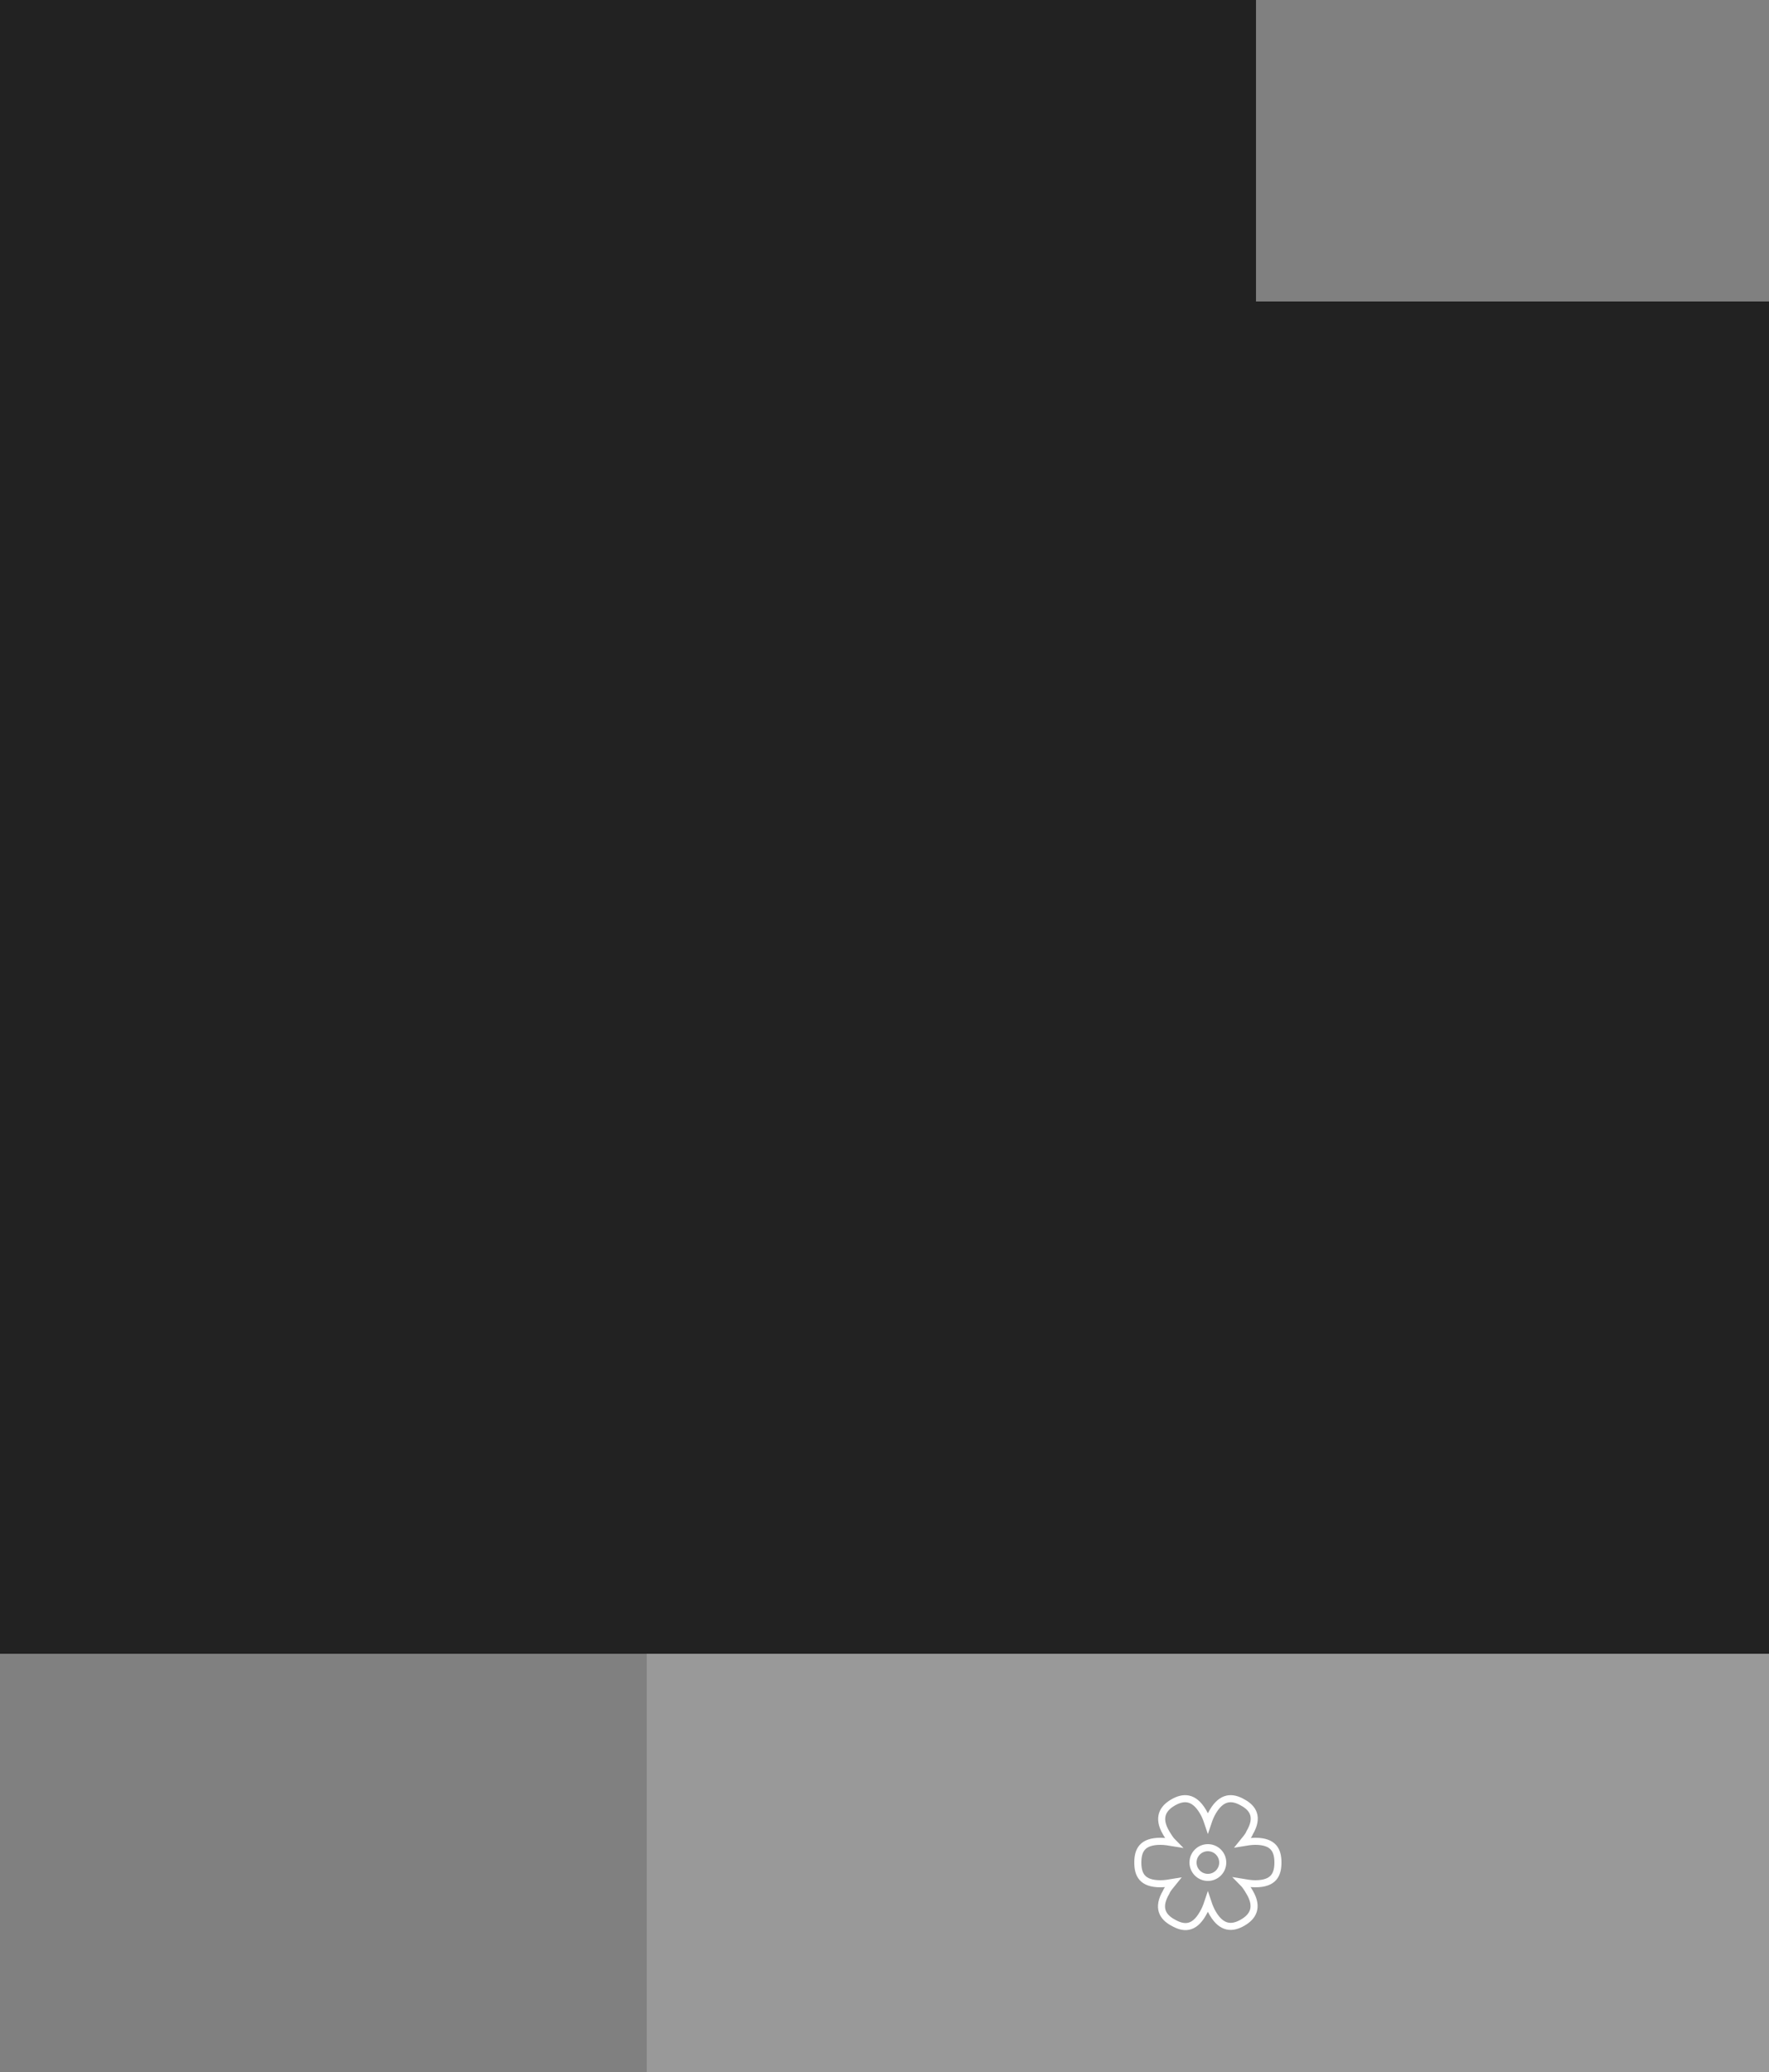
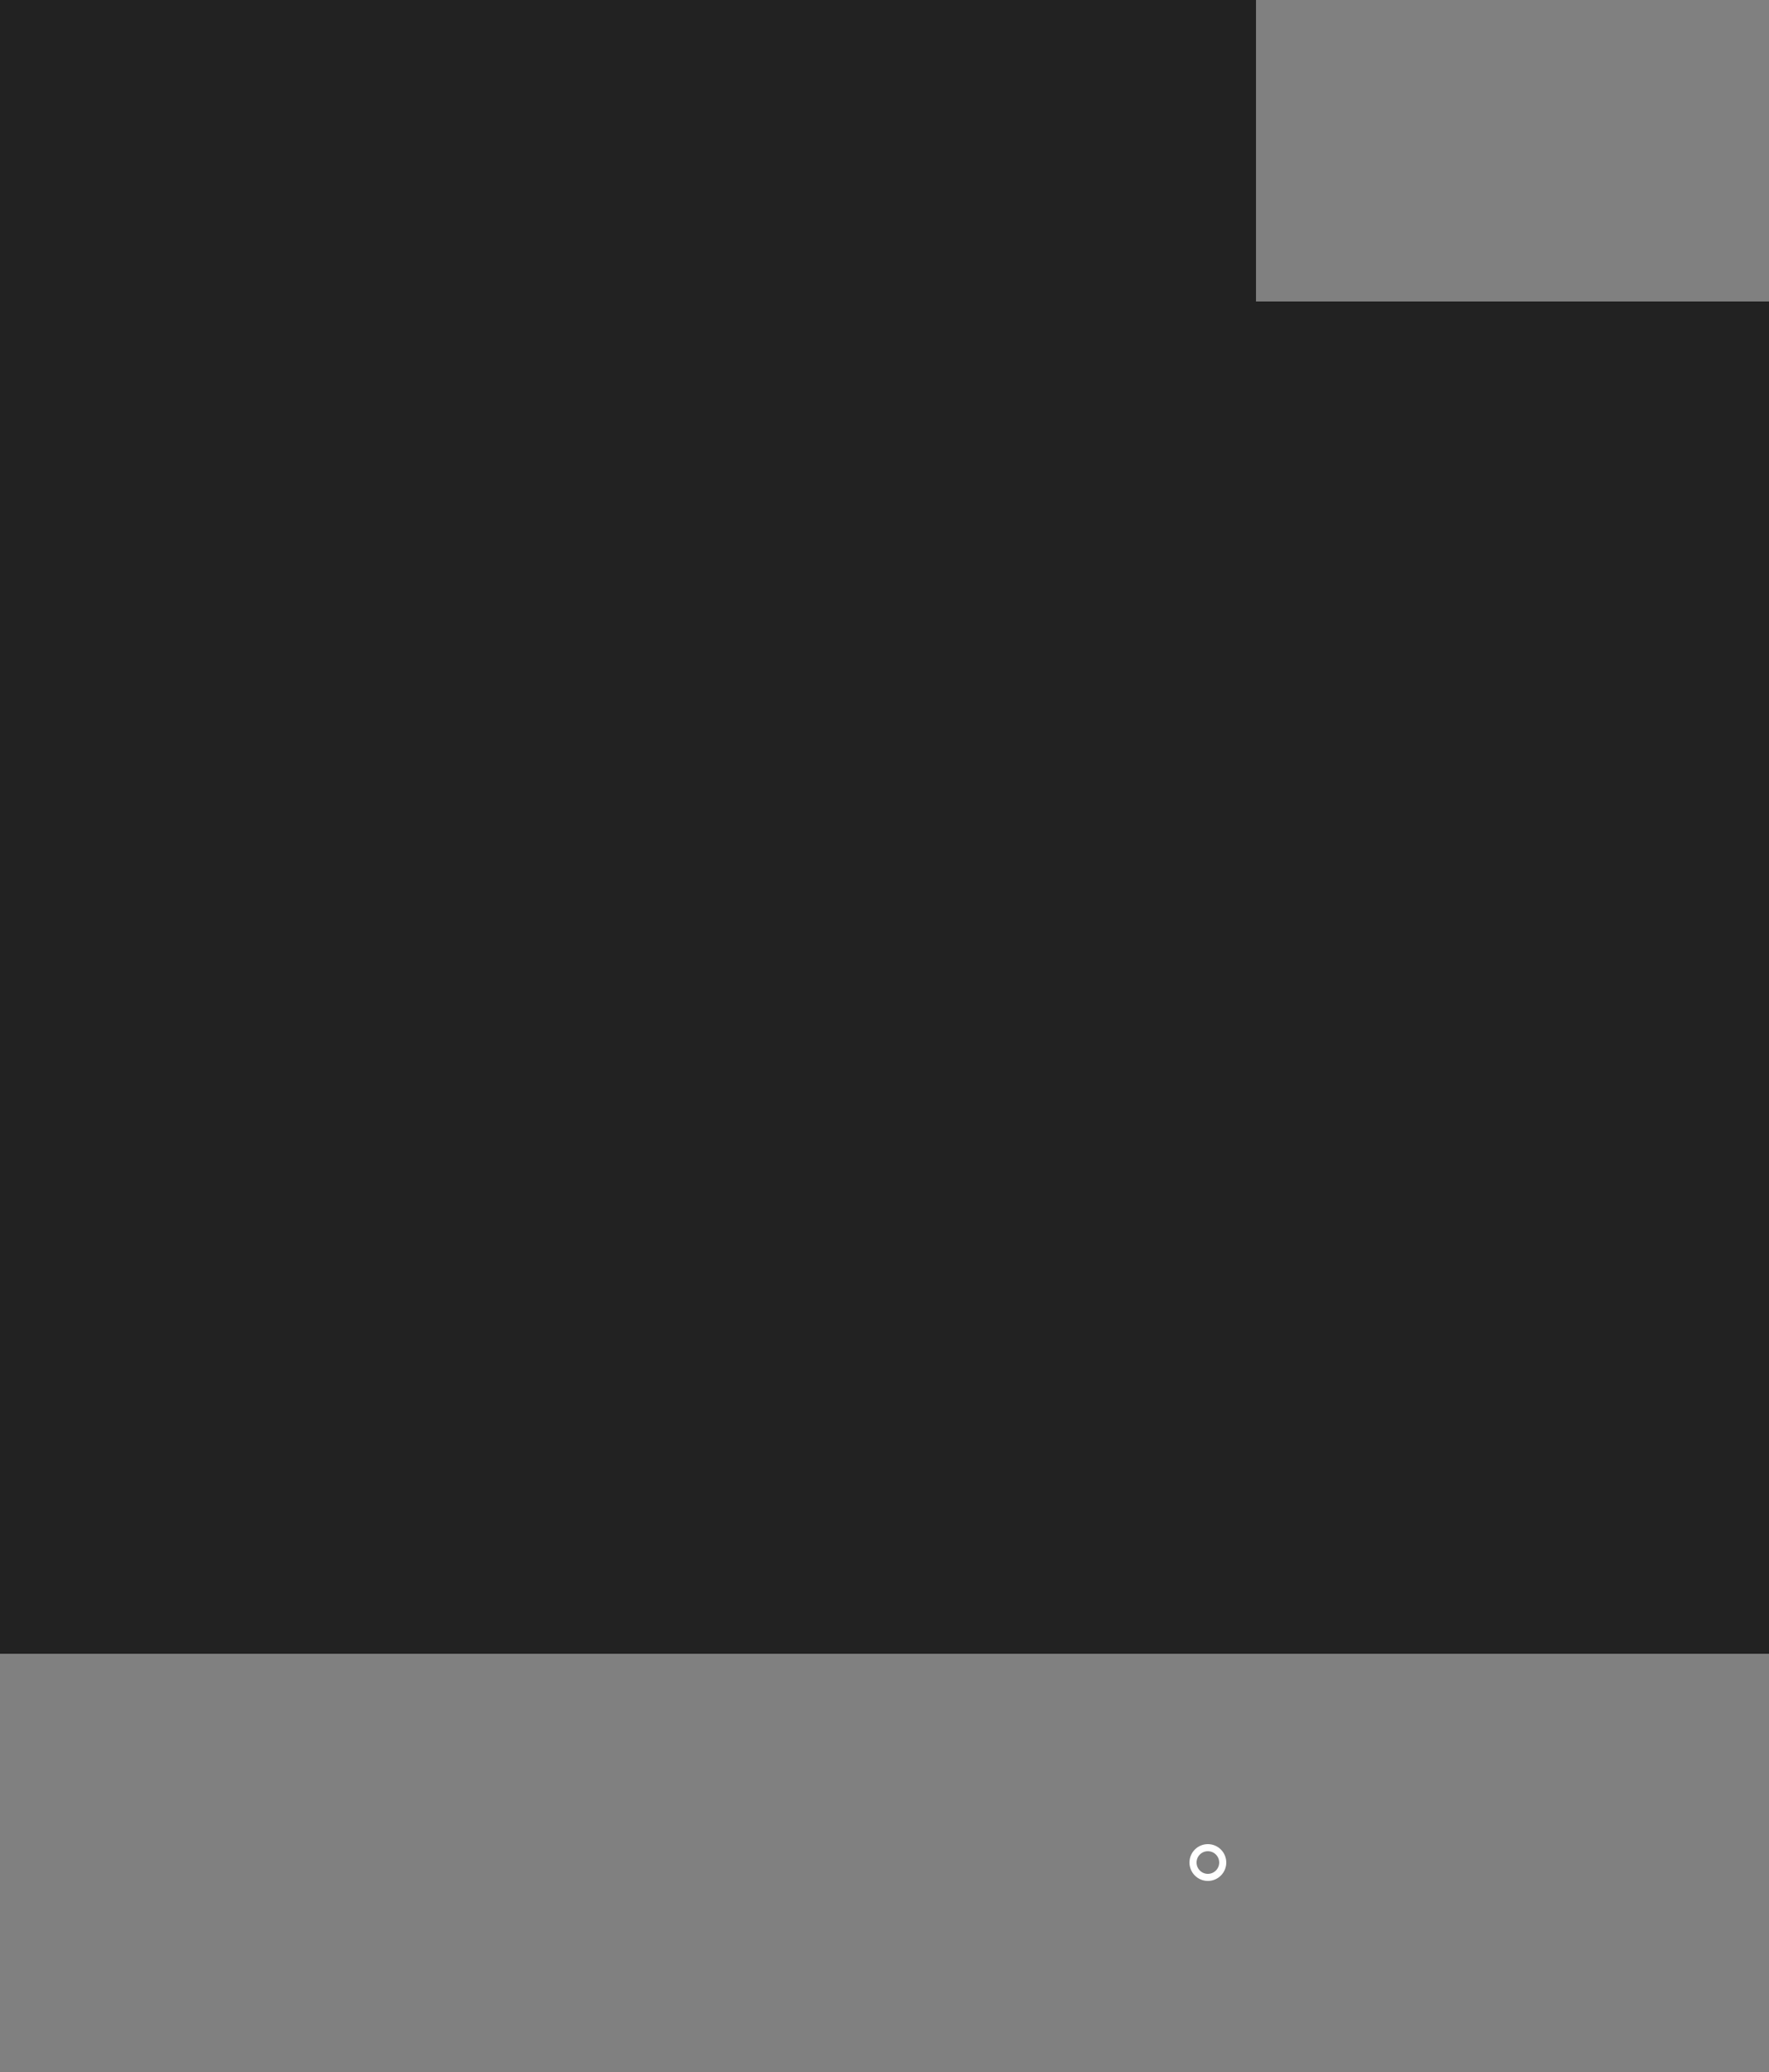
<svg xmlns="http://www.w3.org/2000/svg" version="1.1" id="Ebene_1" x="0px" y="0px" viewBox="0 0 250 292.8" style="enable-background:new 0 0 250 292.8;" xml:space="preserve">
  <rect x="0" y="0" width="250" height="292.8" fill="#808080" stroke="none" />
  <style type="text/css">
	.st0{fill:#222222;}
	.st1{fill:#999999;}
	.st2{fill:none;stroke:#FFFFFF;stroke-miterlimit:10;}
</style>
  <polygon id="_x38__3_" class="st0" points="0,0 177.5,0 177.5,42.6 250,42.6 250,233.7 0,233.7 " />
-   <rect x="91.4" y="233.7" class="st1" width="158.6" height="59.2" />
  <g>
-     <path class="st2" d="M170,270.4c0.3-0.5,0.5-1,0.7-1.6c0.2,0.6,0.4,1.1,0.7,1.6c1.3,2.2,2.8,2.1,4.2,1.3c1.4-0.8,2.3-2.1,1-4.3   c-0.3-0.5-0.6-1-1-1.4c0.6,0.1,1.2,0.2,1.8,0.2c2.6,0,3.2-1.3,3.2-3c0-1.7-0.6-3-3.2-3c-0.6,0-1.2,0.1-1.8,0.2   c0.4-0.5,0.8-0.9,1-1.4c1.3-2.2,0.5-3.5-1-4.3c-1.4-0.8-2.9-0.9-4.2,1.3c-0.3,0.5-0.5,1-0.7,1.6c-0.2-0.6-0.4-1.1-0.7-1.6   c-1.3-2.2-2.8-2.1-4.2-1.3c-1.4,0.8-2.3,2.1-1,4.3c0.3,0.5,0.6,1,1,1.4c-0.6-0.1-1.2-0.2-1.8-0.2c-2.6,0-3.2,1.3-3.2,3   c0,1.7,0.6,3,3.2,3c0.6,0,1.2-0.1,1.8-0.2c-0.4,0.5-0.8,0.9-1,1.4c-1.3,2.2-0.5,3.5,1,4.3C167.2,272.5,168.7,272.7,170,270.4z" />
    <circle class="st2" cx="170.7" cy="263.2" r="2.1" />
  </g>
</svg>